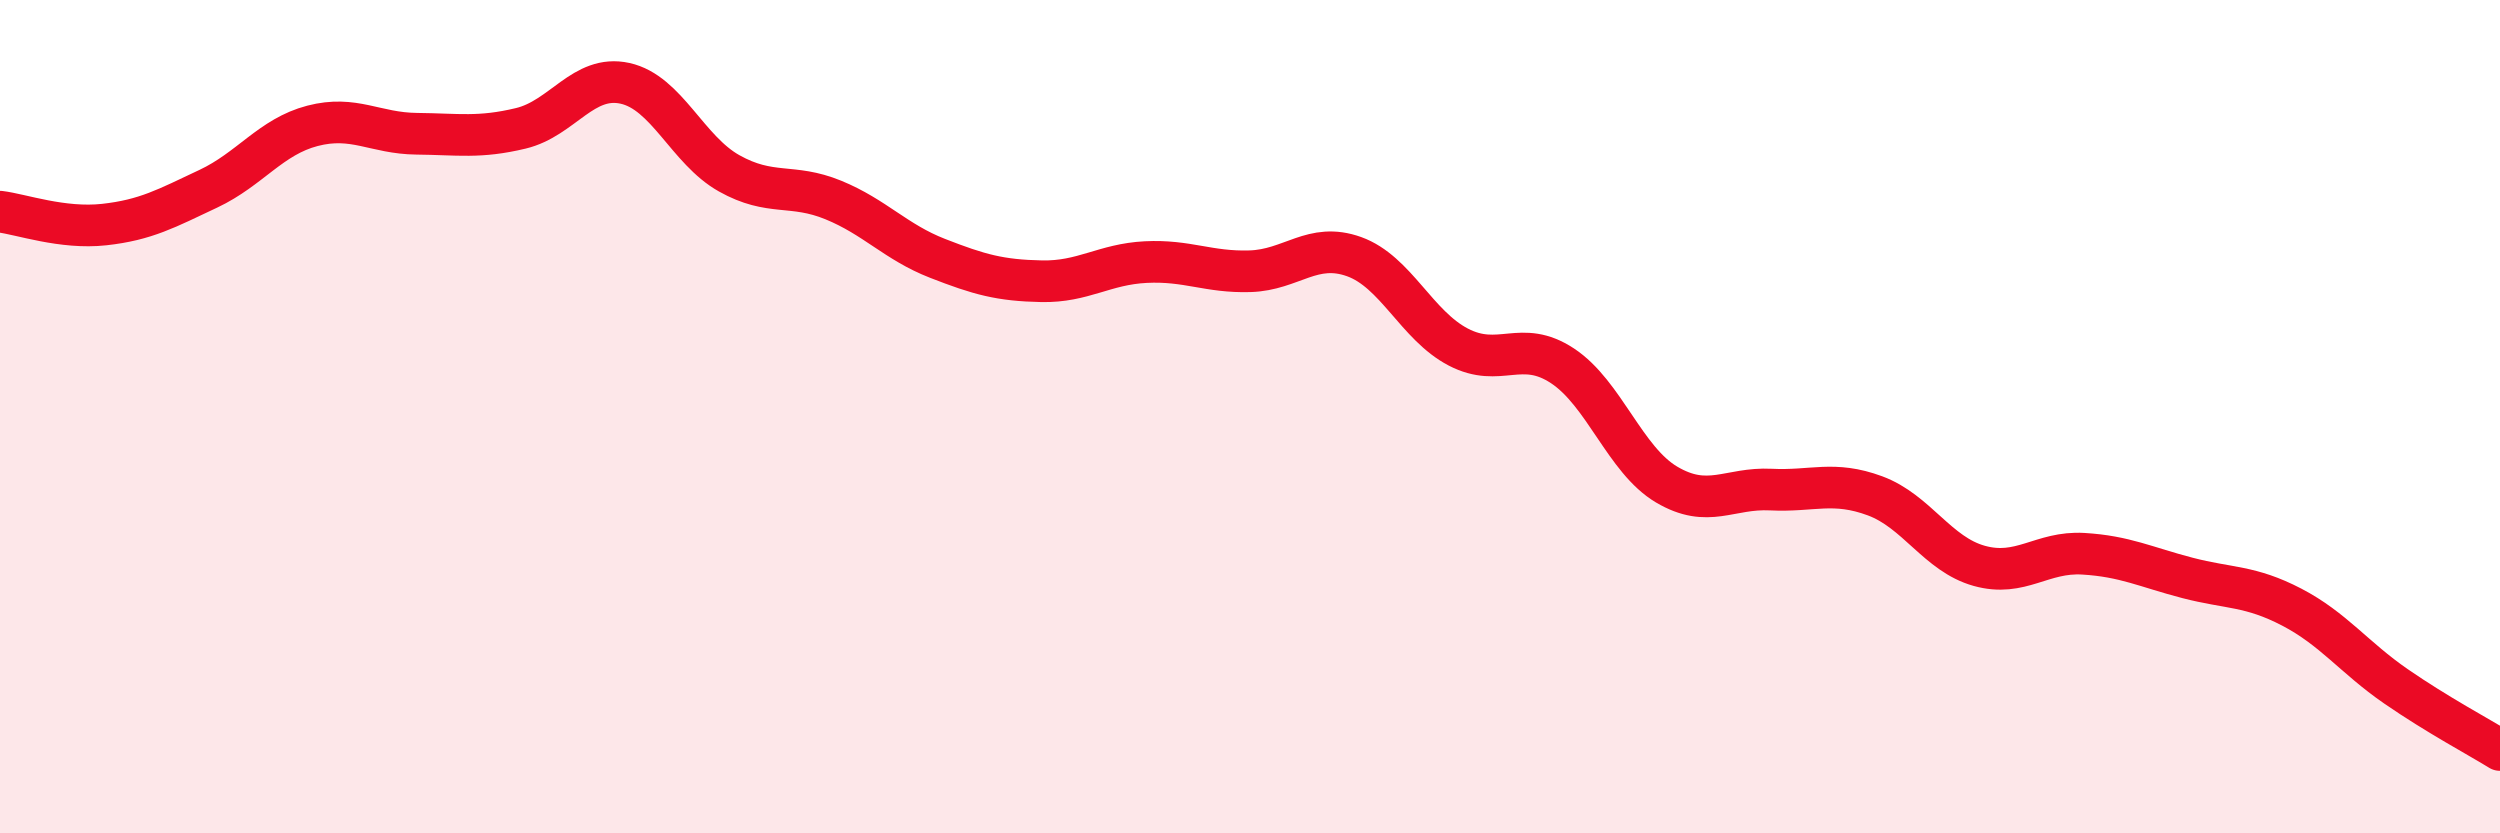
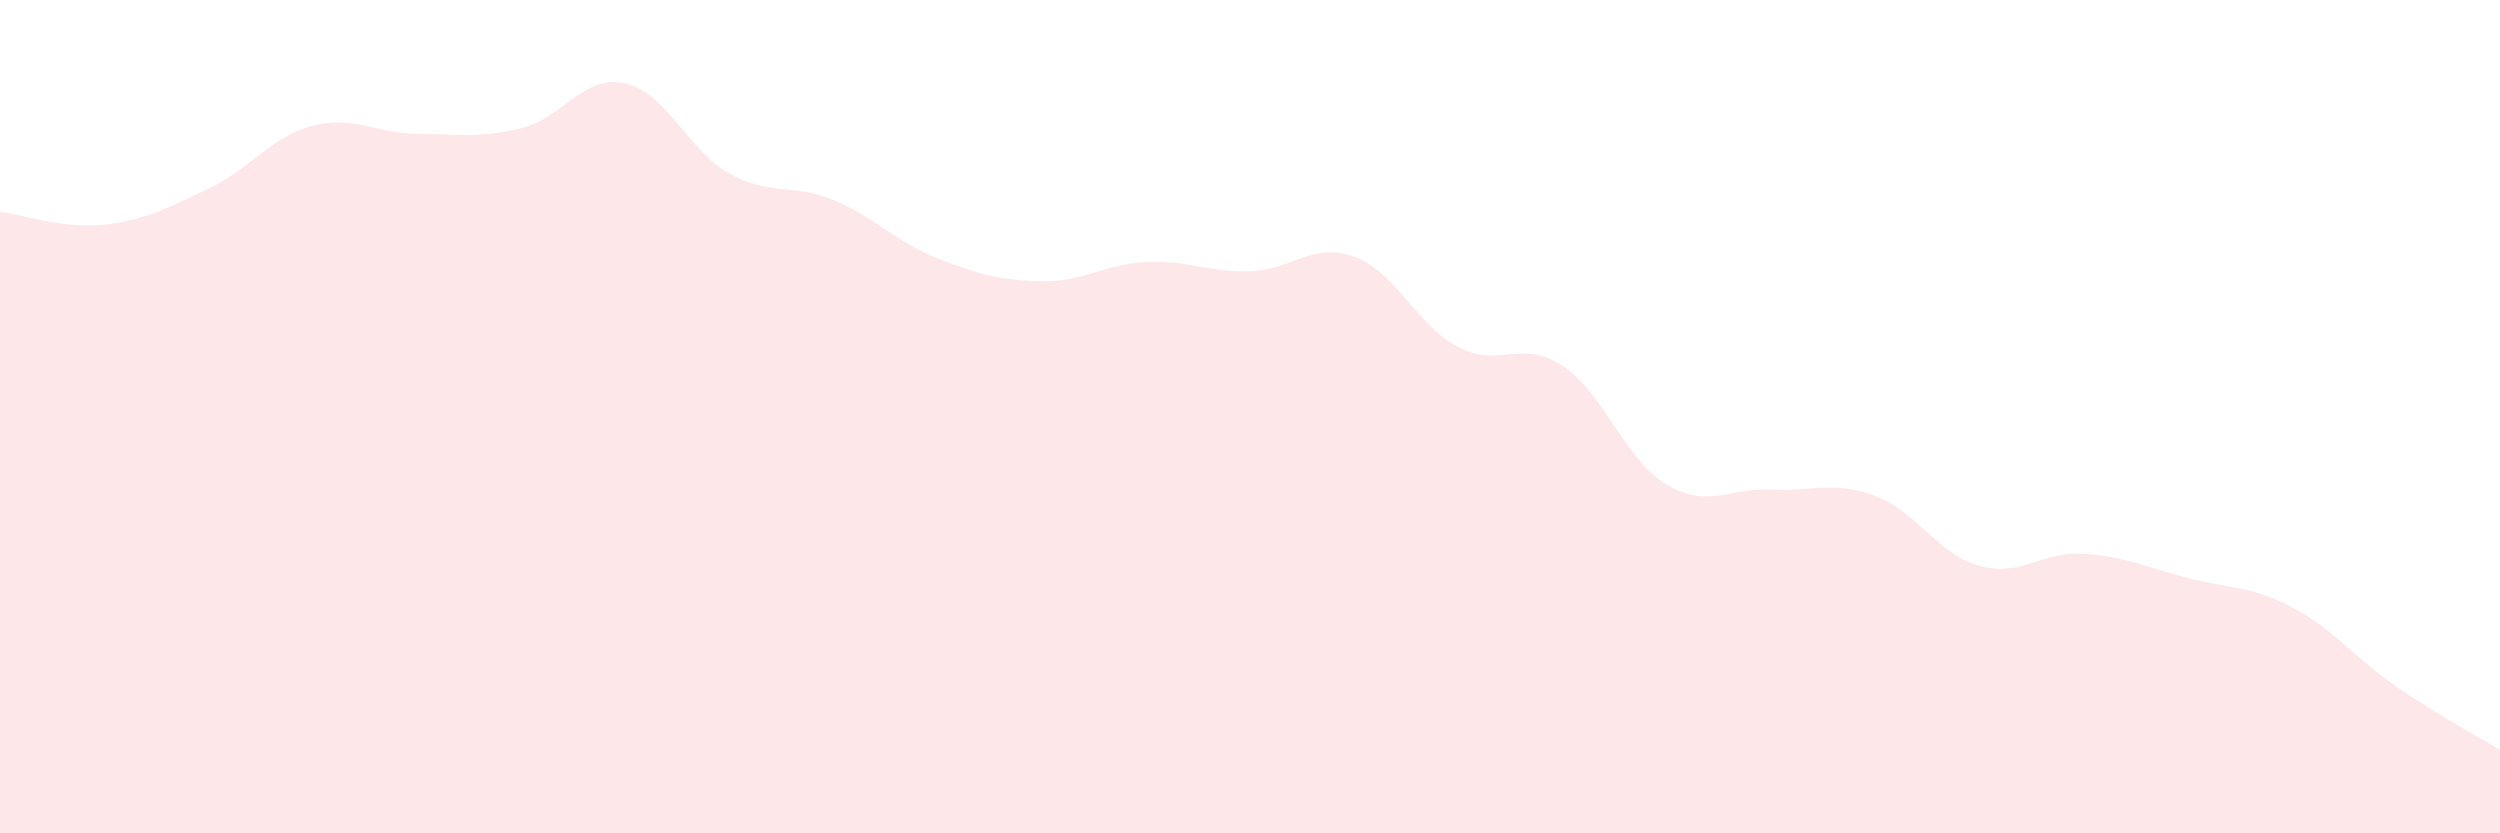
<svg xmlns="http://www.w3.org/2000/svg" width="60" height="20" viewBox="0 0 60 20">
  <path d="M 0,5.08 C 0.5,5.14 1.5,5.5 2.5,5.39 C 3.5,5.28 4,5 5,4.53 C 6,4.06 6.5,3.28 7.5,3.02 C 8.5,2.76 9,3.2 10,3.21 C 11,3.22 11.5,3.32 12.5,3.08 C 13.5,2.84 14,1.78 15,2 C 16,2.22 16.5,3.6 17.5,4.16 C 18.5,4.72 19,4.39 20,4.8 C 21,5.21 21.5,5.81 22.5,6.2 C 23.5,6.59 24,6.73 25,6.75 C 26,6.77 26.5,6.34 27.5,6.29 C 28.5,6.24 29,6.54 30,6.51 C 31,6.48 31.5,5.8 32.5,6.16 C 33.5,6.52 34,7.81 35,8.33 C 36,8.85 36.5,8.12 37.5,8.78 C 38.5,9.44 39,11.04 40,11.63 C 41,12.22 41.5,11.7 42.5,11.75 C 43.5,11.8 44,11.53 45,11.9 C 46,12.27 46.5,13.3 47.5,13.58 C 48.5,13.86 49,13.23 50,13.29 C 51,13.35 51.5,13.61 52.5,13.87 C 53.5,14.13 54,14.05 55,14.57 C 56,15.09 56.5,15.78 57.5,16.47 C 58.5,17.16 59.5,17.69 60,18L60 20L0 20Z" fill="#EB0A25" opacity="0.1" stroke-linecap="round" stroke-linejoin="round" />
-   <path d="M 0,5.08 C 0.5,5.14 1.5,5.5 2.5,5.39 C 3.5,5.28 4,5 5,4.53 C 6,4.06 6.5,3.28 7.5,3.02 C 8.5,2.76 9,3.2 10,3.21 C 11,3.22 11.5,3.32 12.5,3.08 C 13.5,2.84 14,1.78 15,2 C 16,2.22 16.5,3.6 17.5,4.16 C 18.5,4.72 19,4.39 20,4.8 C 21,5.21 21.5,5.81 22.5,6.2 C 23.5,6.59 24,6.73 25,6.75 C 26,6.77 26.5,6.34 27.5,6.29 C 28.5,6.24 29,6.54 30,6.51 C 31,6.48 31.5,5.8 32.5,6.16 C 33.5,6.52 34,7.81 35,8.33 C 36,8.85 36.5,8.12 37.5,8.78 C 38.5,9.44 39,11.04 40,11.63 C 41,12.22 41.5,11.7 42.5,11.75 C 43.5,11.8 44,11.53 45,11.9 C 46,12.27 46.5,13.3 47.5,13.58 C 48.5,13.86 49,13.23 50,13.29 C 51,13.35 51.5,13.61 52.5,13.87 C 53.5,14.13 54,14.05 55,14.57 C 56,15.09 56.5,15.78 57.5,16.47 C 58.5,17.16 59.5,17.69 60,18" stroke="#EB0A25" stroke-width="1" fill="none" stroke-linecap="round" stroke-linejoin="round" />
</svg>